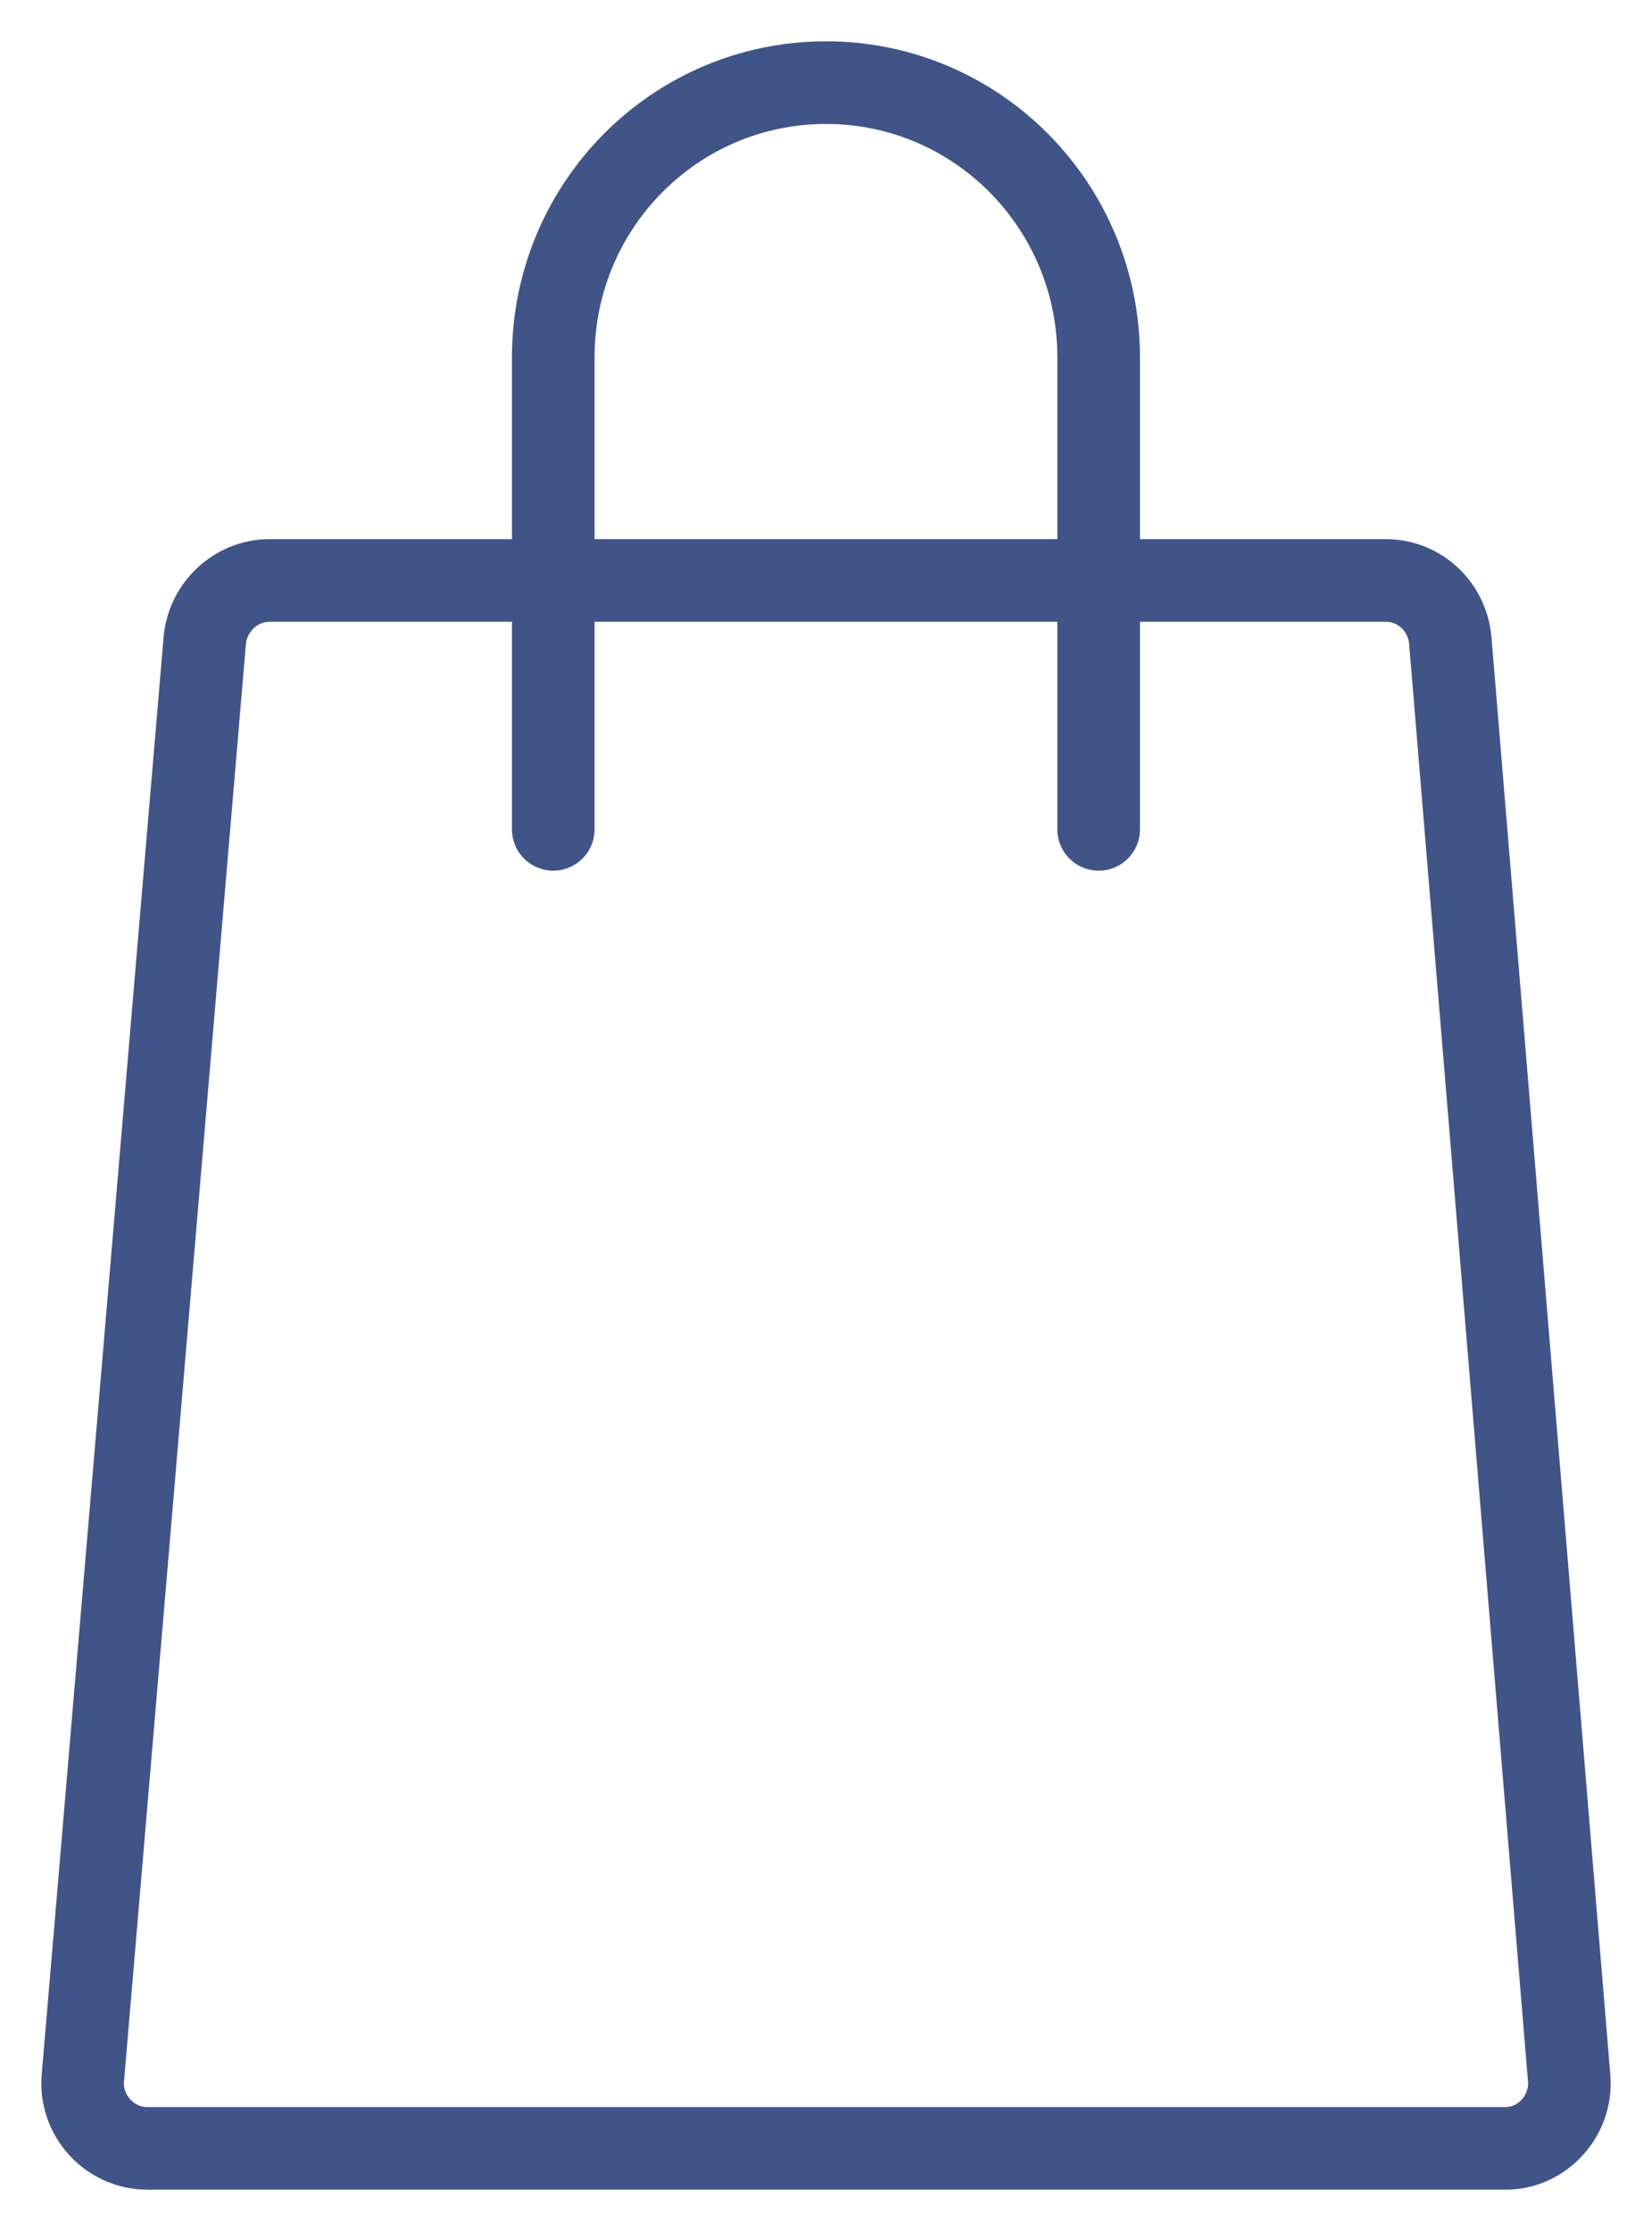
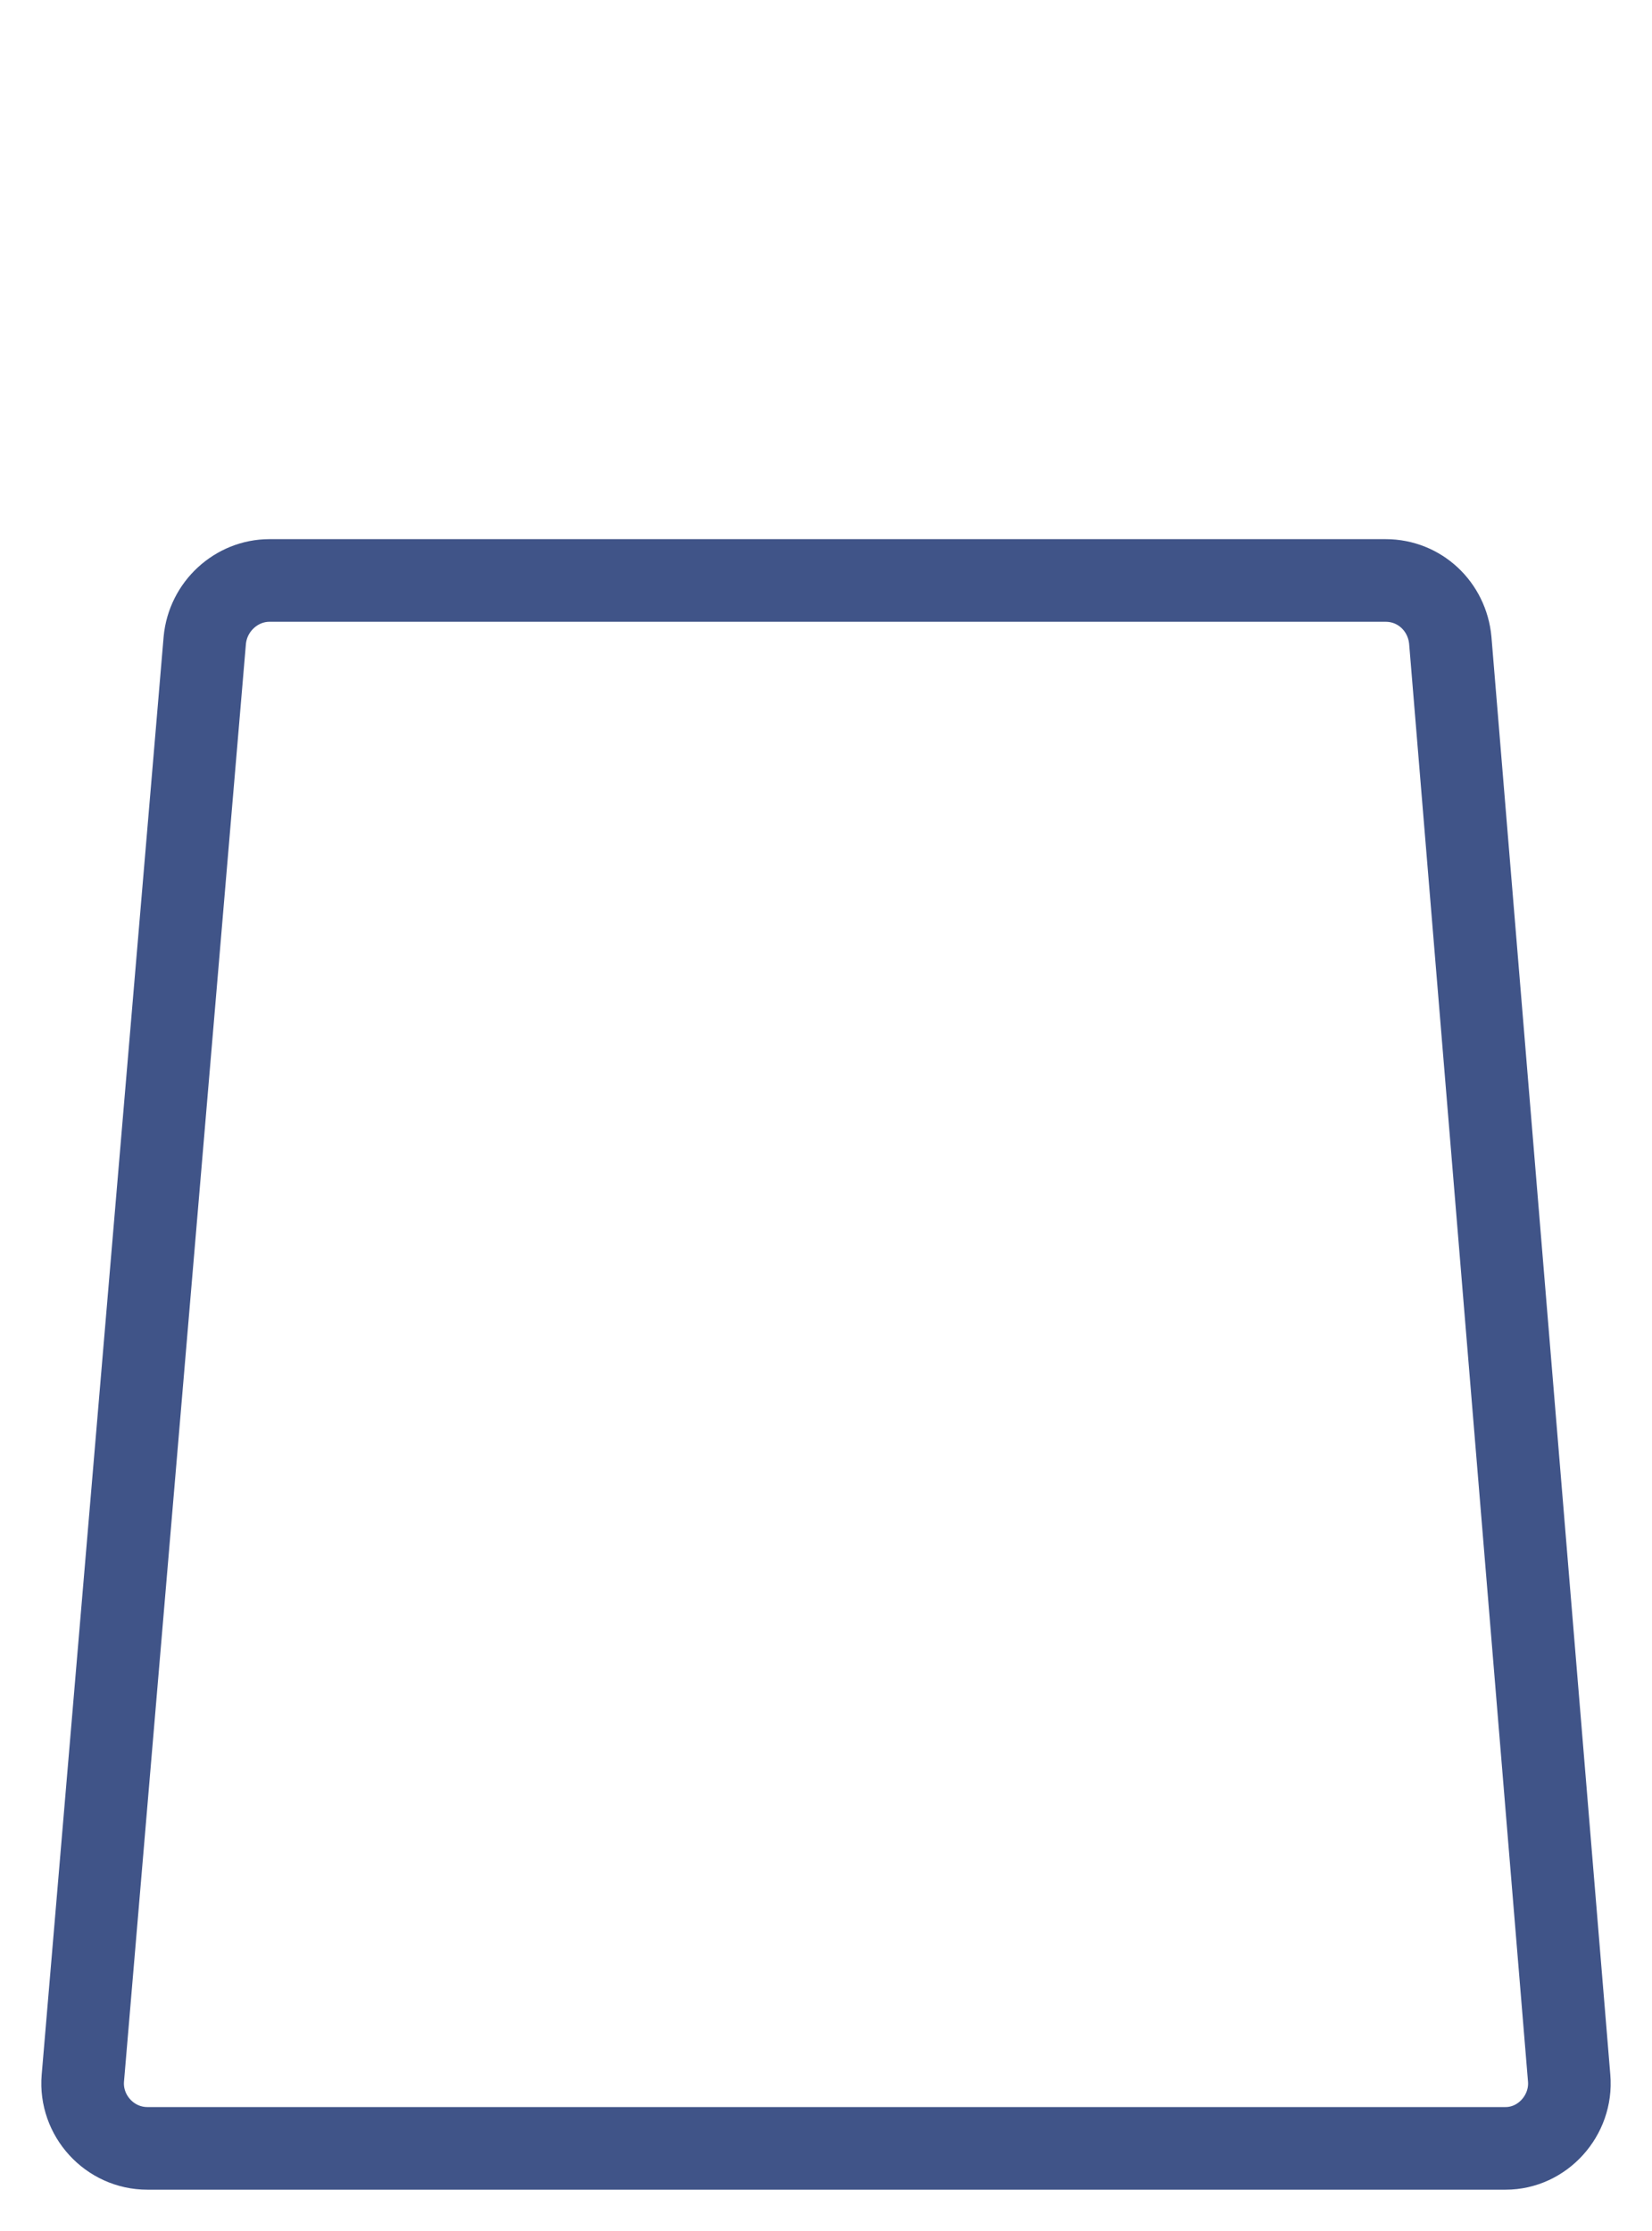
<svg xmlns="http://www.w3.org/2000/svg" width="20" height="27" viewBox="0 0 20 27" fill="none">
  <g id="Group 35">
    <g id="Group">
      <path id="Vector" d="M18.228 26H1.784C1.325 26 0.965 25.6 1.003 25.15L2.479 7.75C2.517 7.338 2.864 7.025 3.261 7.025H16.776C17.186 7.025 17.52 7.338 17.558 7.75L18.997 25.15C19.035 25.6 18.675 26 18.228 26Z" stroke="#405488" stroke-miterlimit="10" stroke-linecap="round" stroke-linejoin="round" />
-       <path id="Vector_2" d="M6.698 10.037V4.325C6.698 2.487 8.175 1 10 1C11.824 1 13.301 2.487 13.301 4.325V10.037" stroke="#405488" stroke-miterlimit="10" stroke-linecap="round" stroke-linejoin="round" />
    </g>
  </g>
</svg>